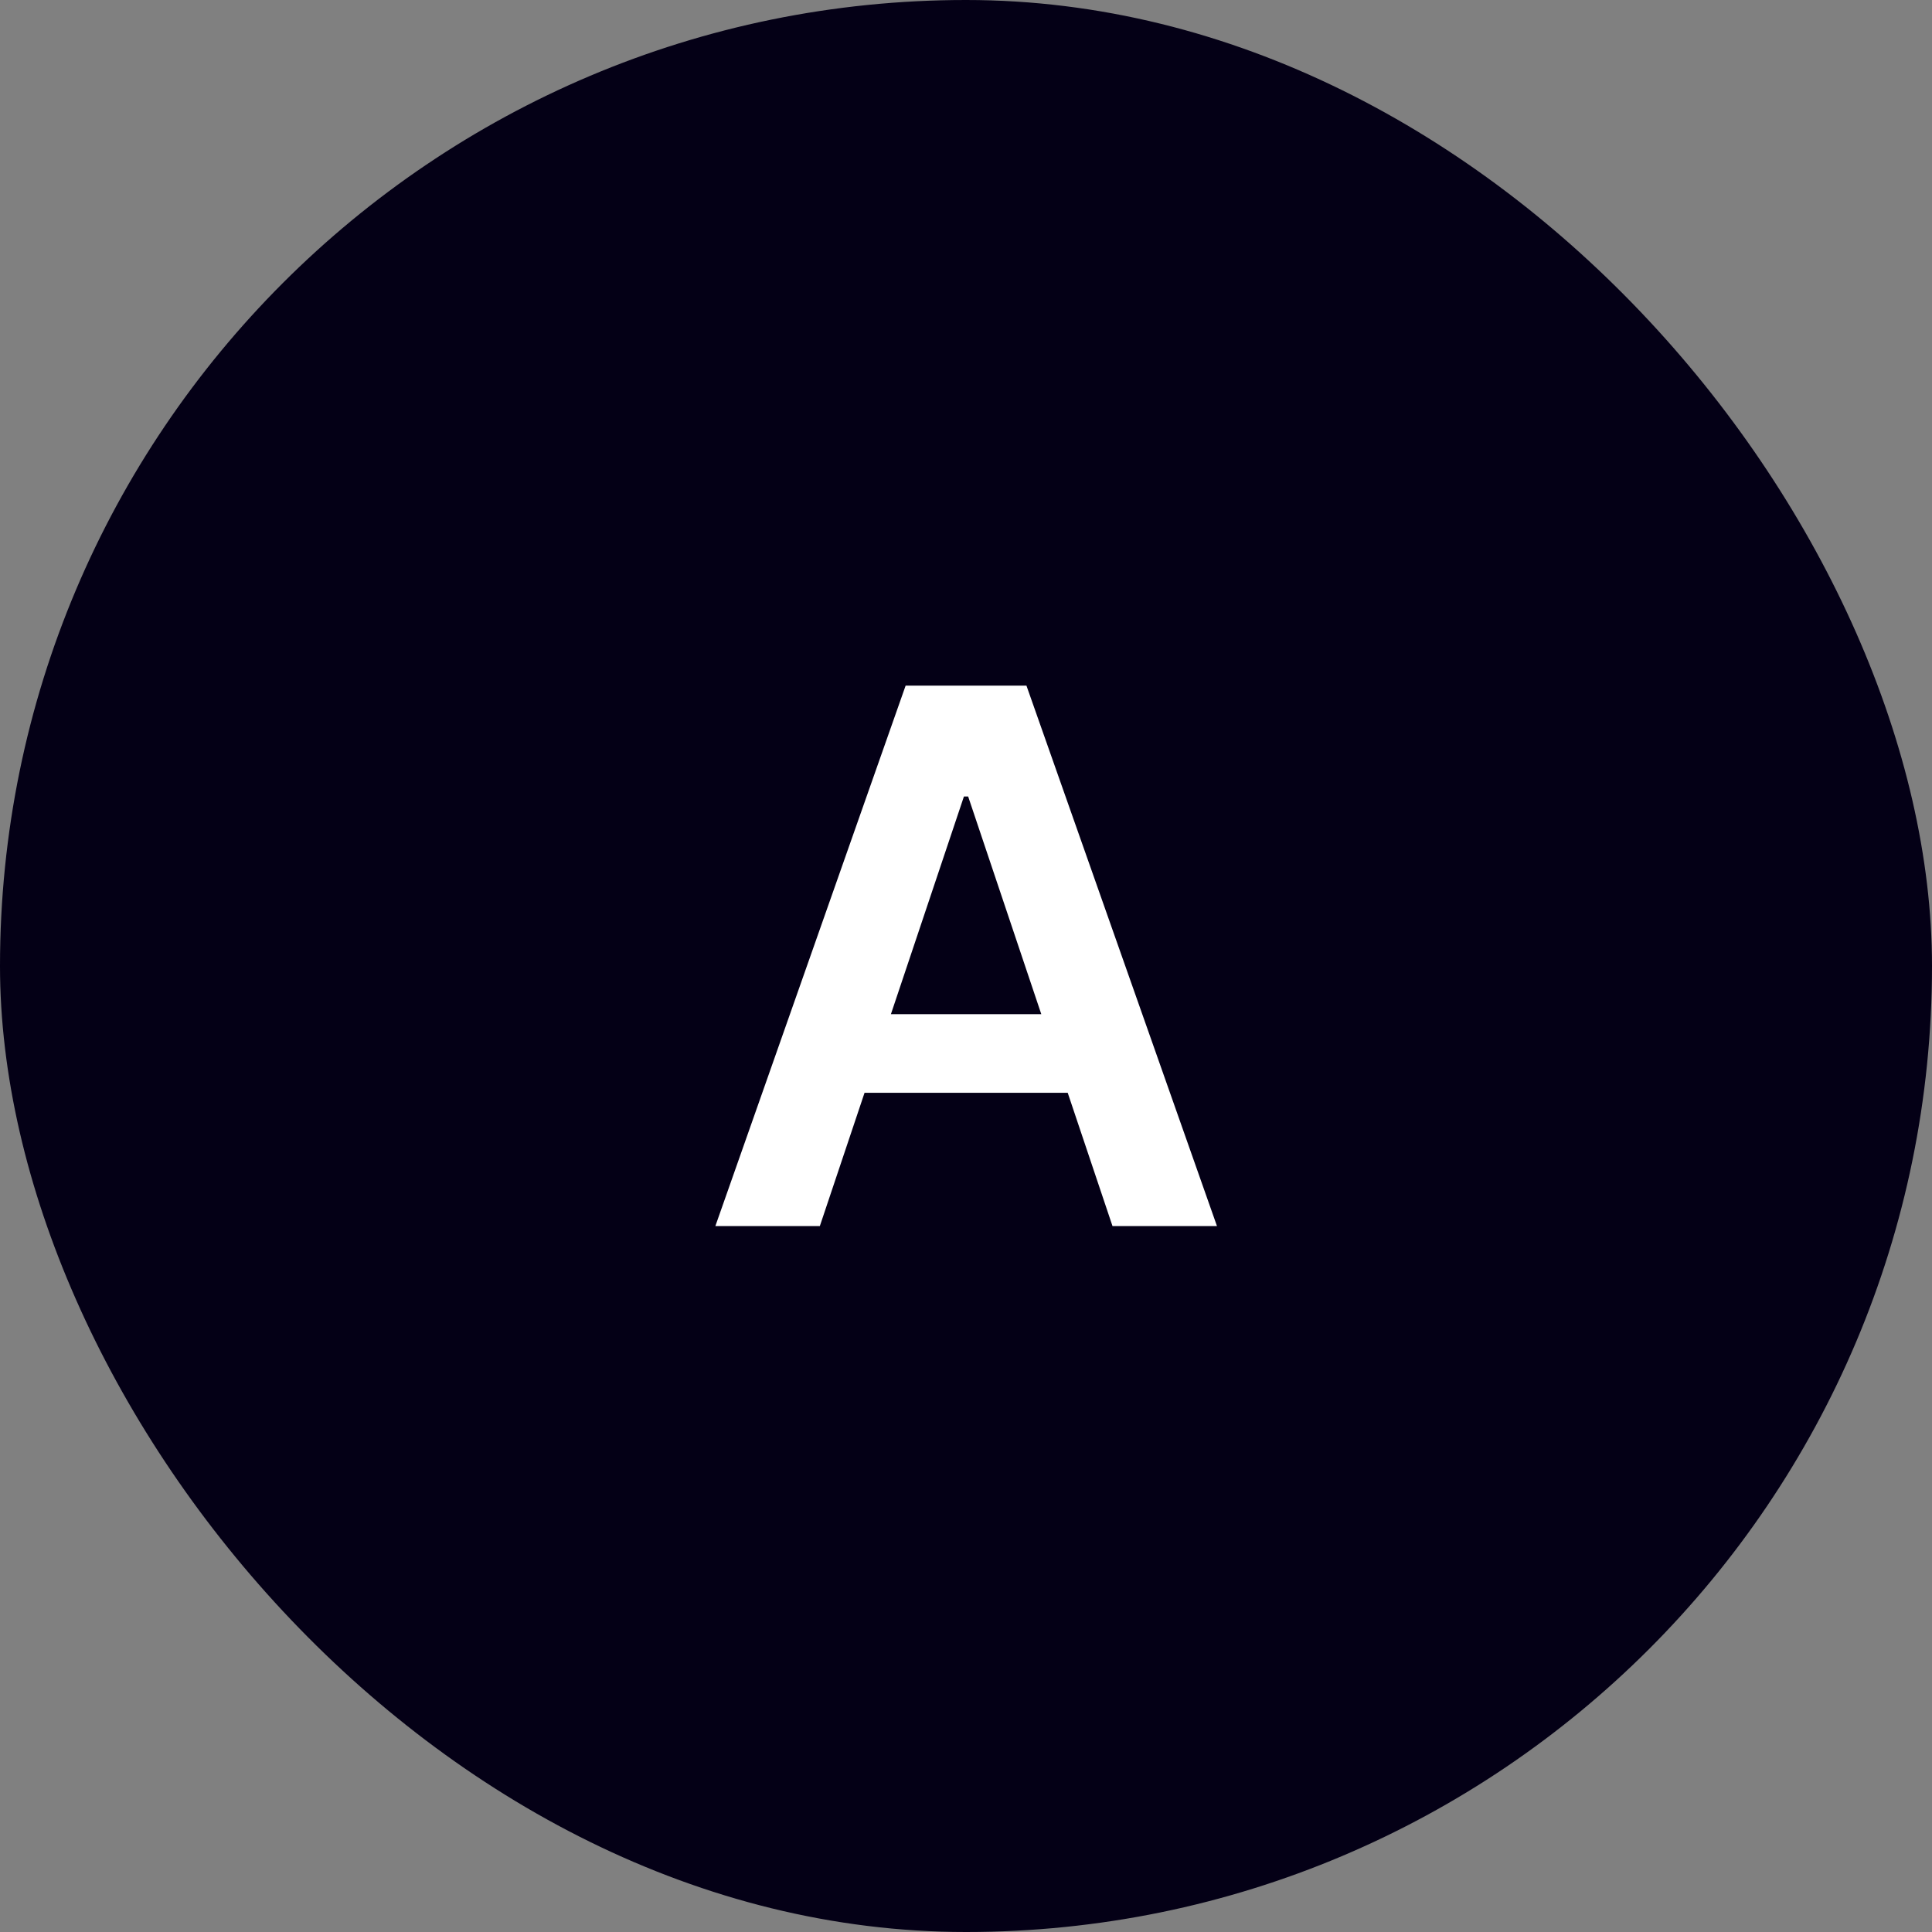
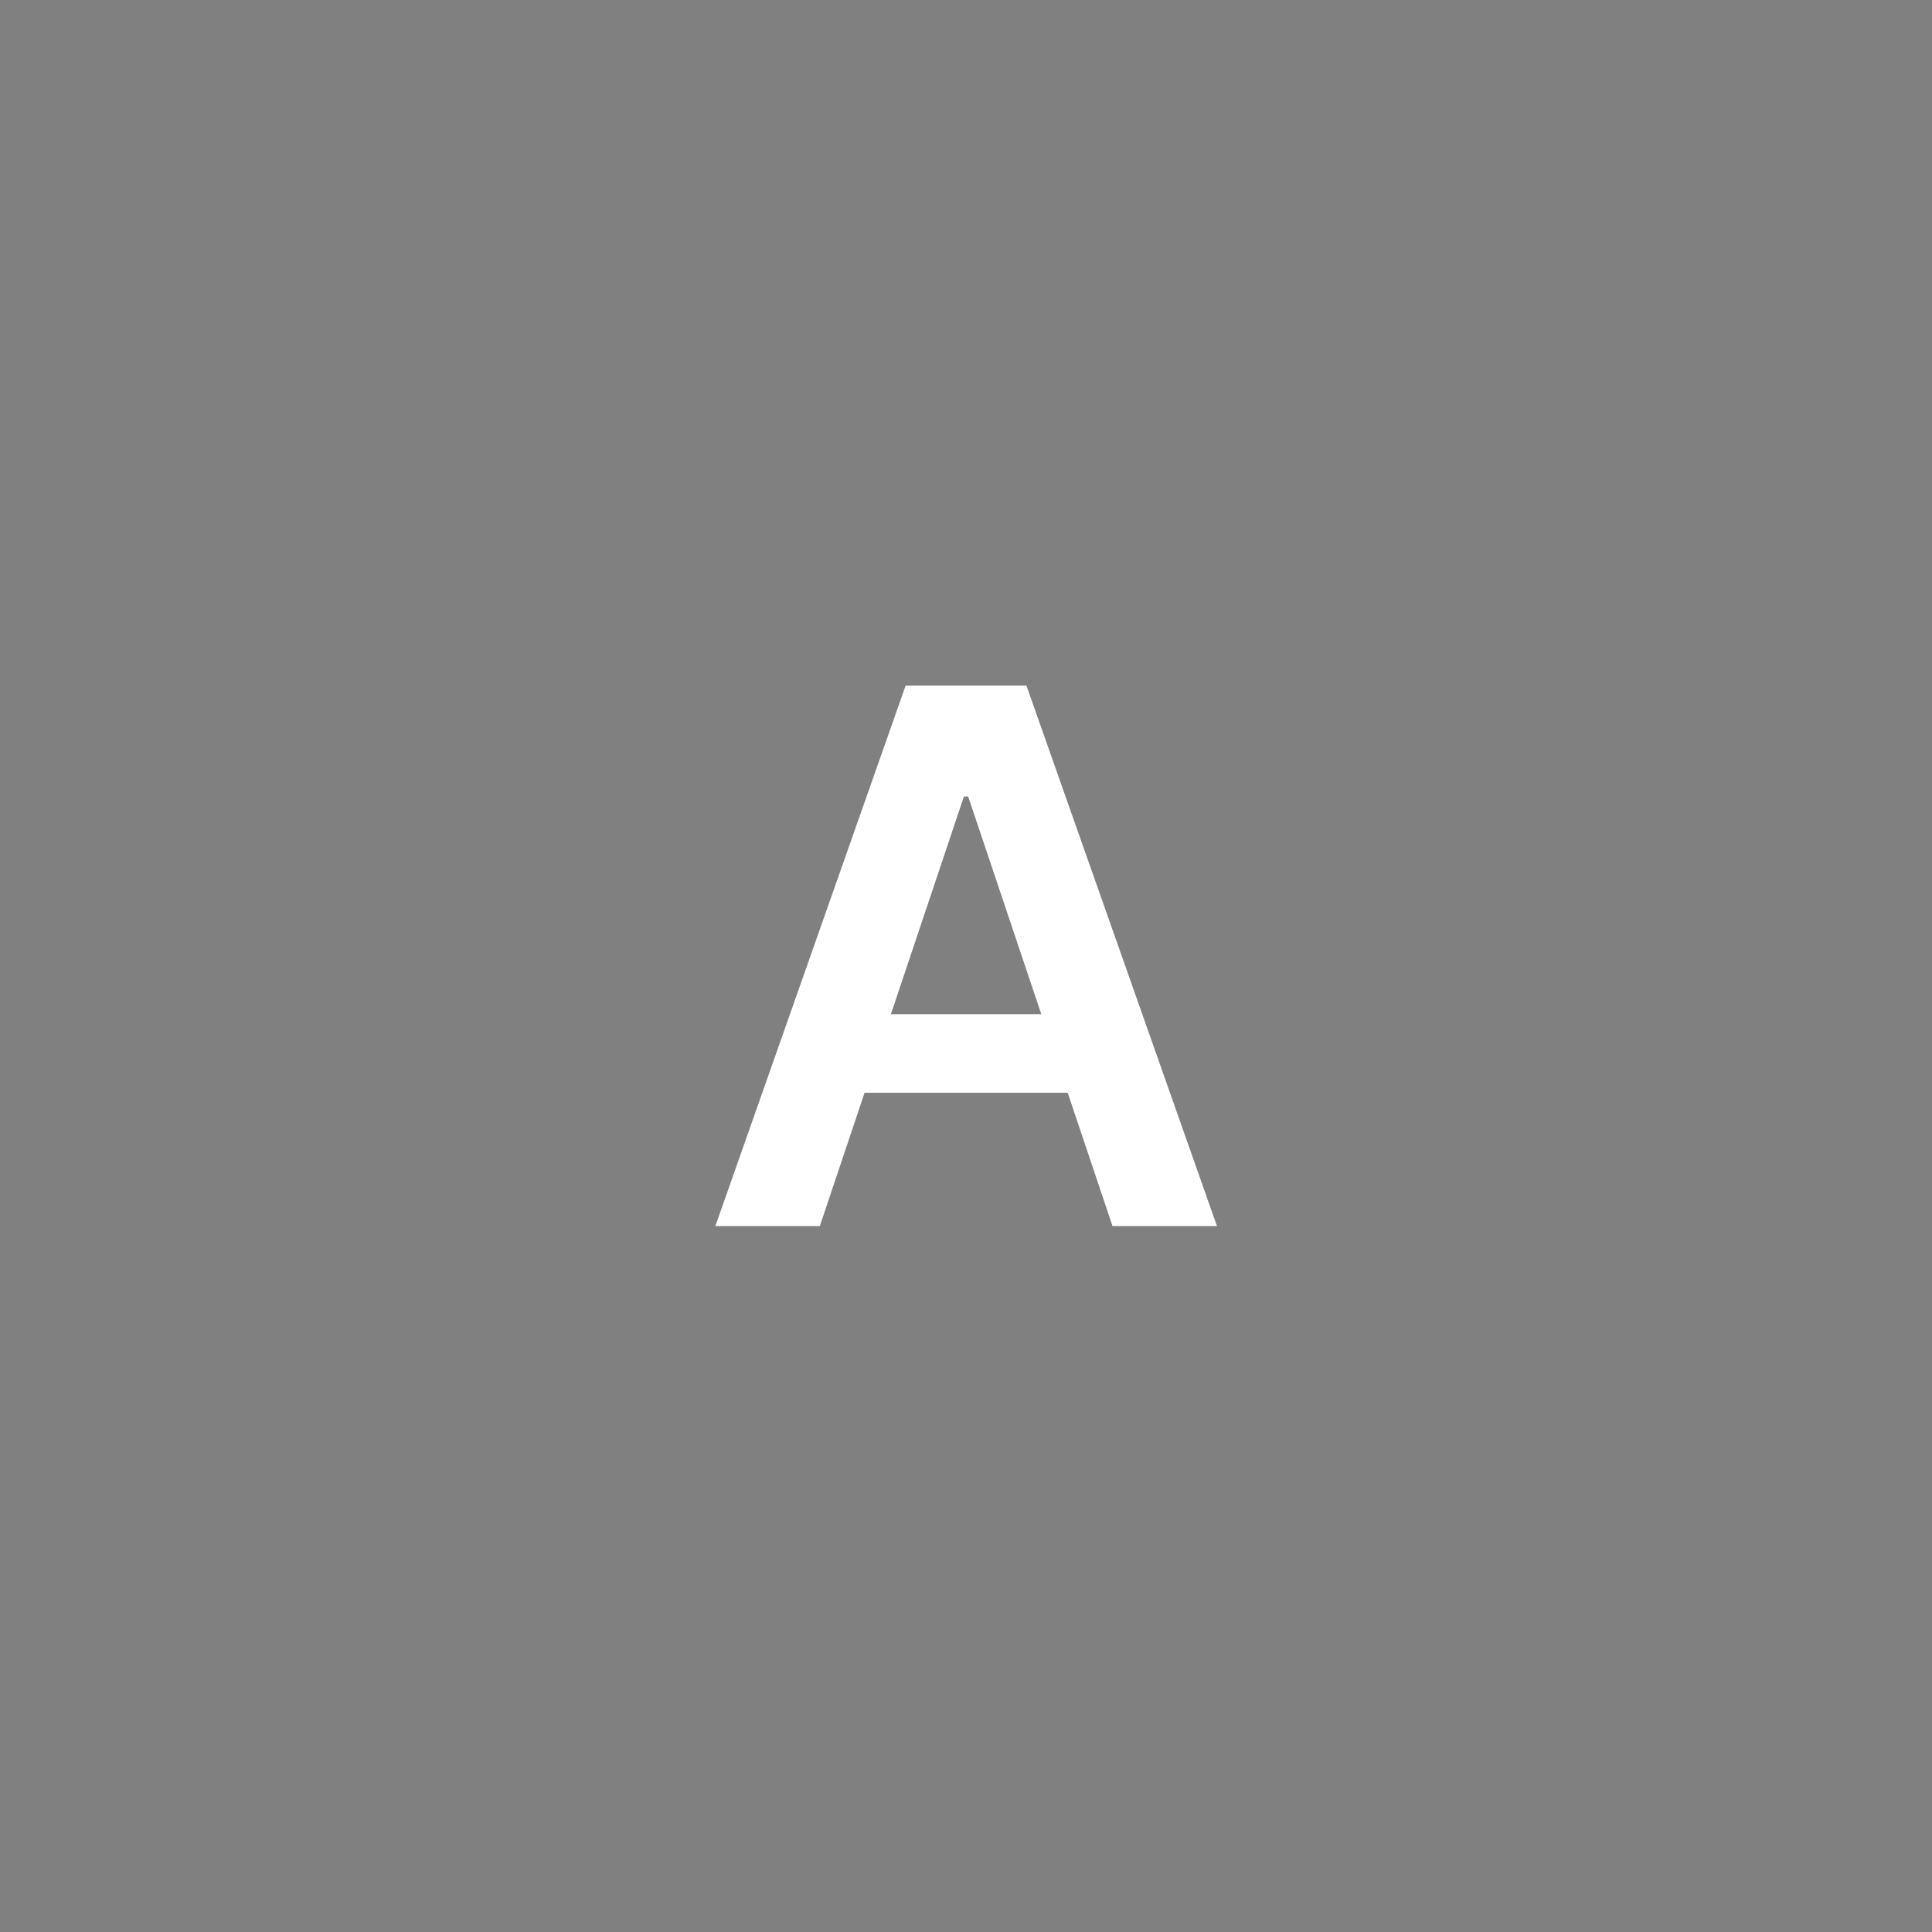
<svg xmlns="http://www.w3.org/2000/svg" width="52" height="52" viewBox="0 0 52 52" fill="none">
  <rect x="0" y="0" width="52" height="52" fill="#808080" stroke="none" />
-   <rect width="52" height="52" rx="26" fill="#040016" />
  <path d="M22.066 33H19.254L24.375 18.454H27.627L32.755 33H29.943L26.058 21.438H25.944L22.066 33ZM22.159 27.297H29.829V29.413H22.159V27.297Z" fill="white" />
</svg>